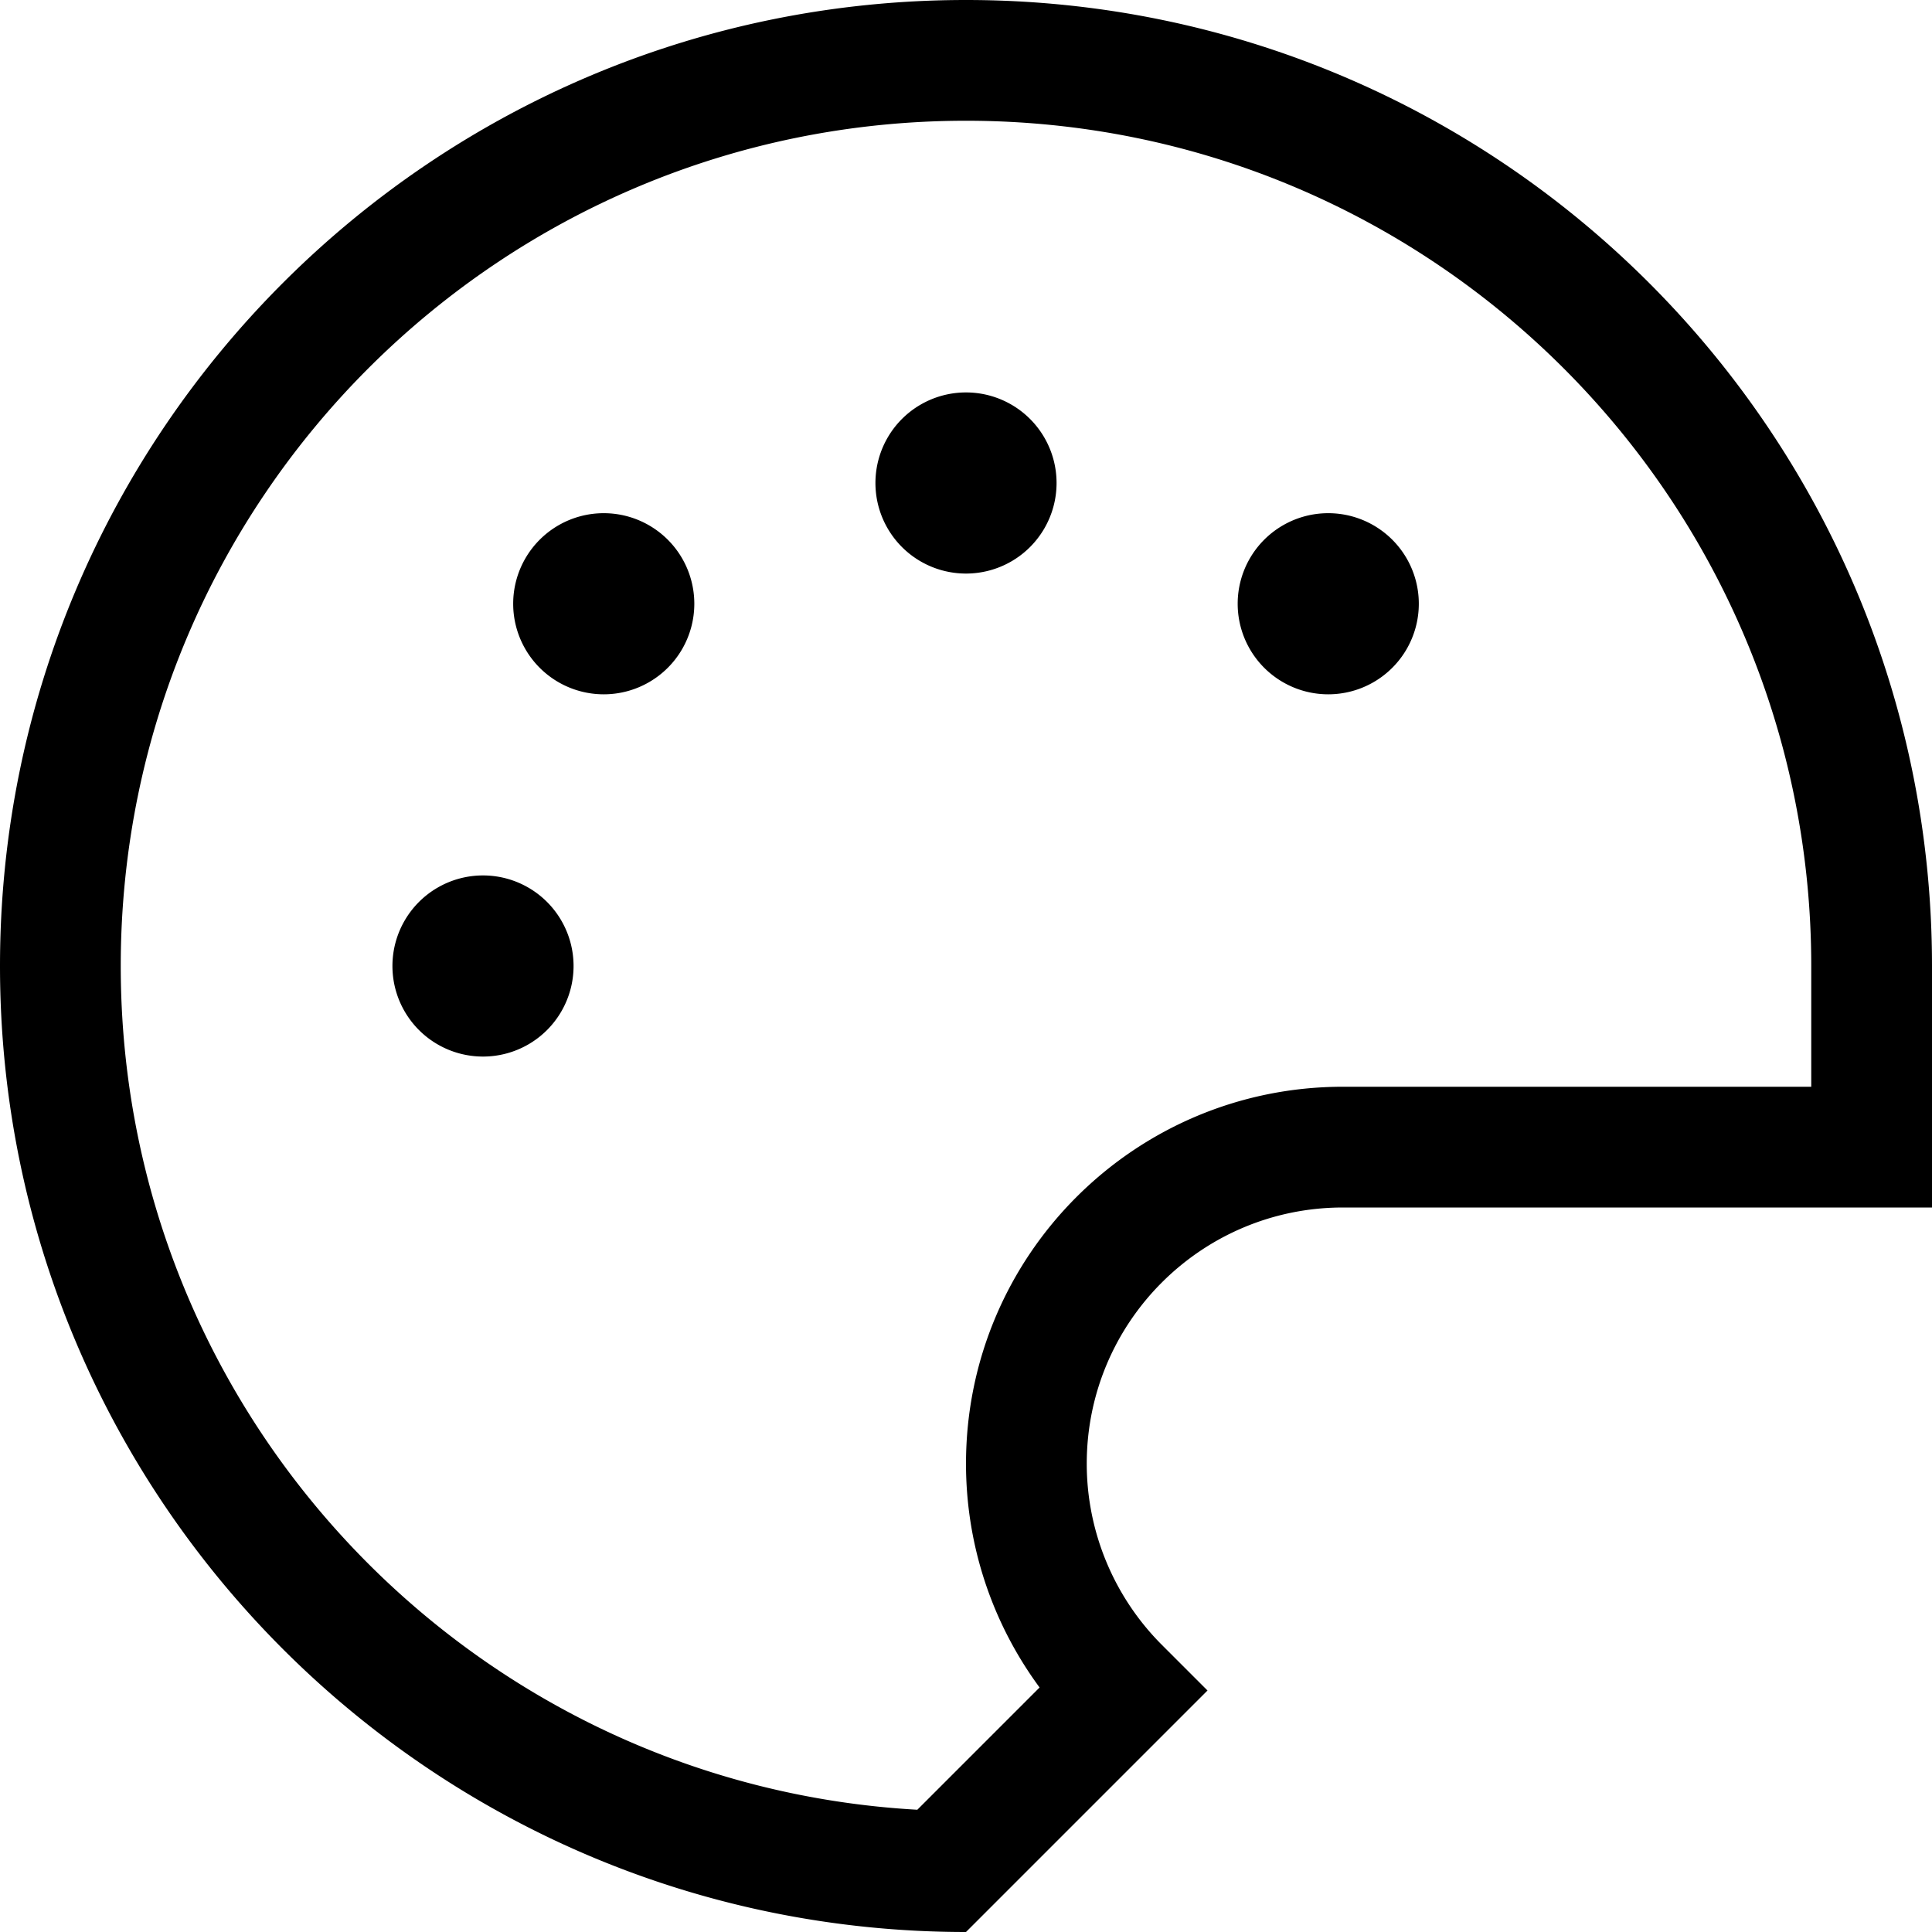
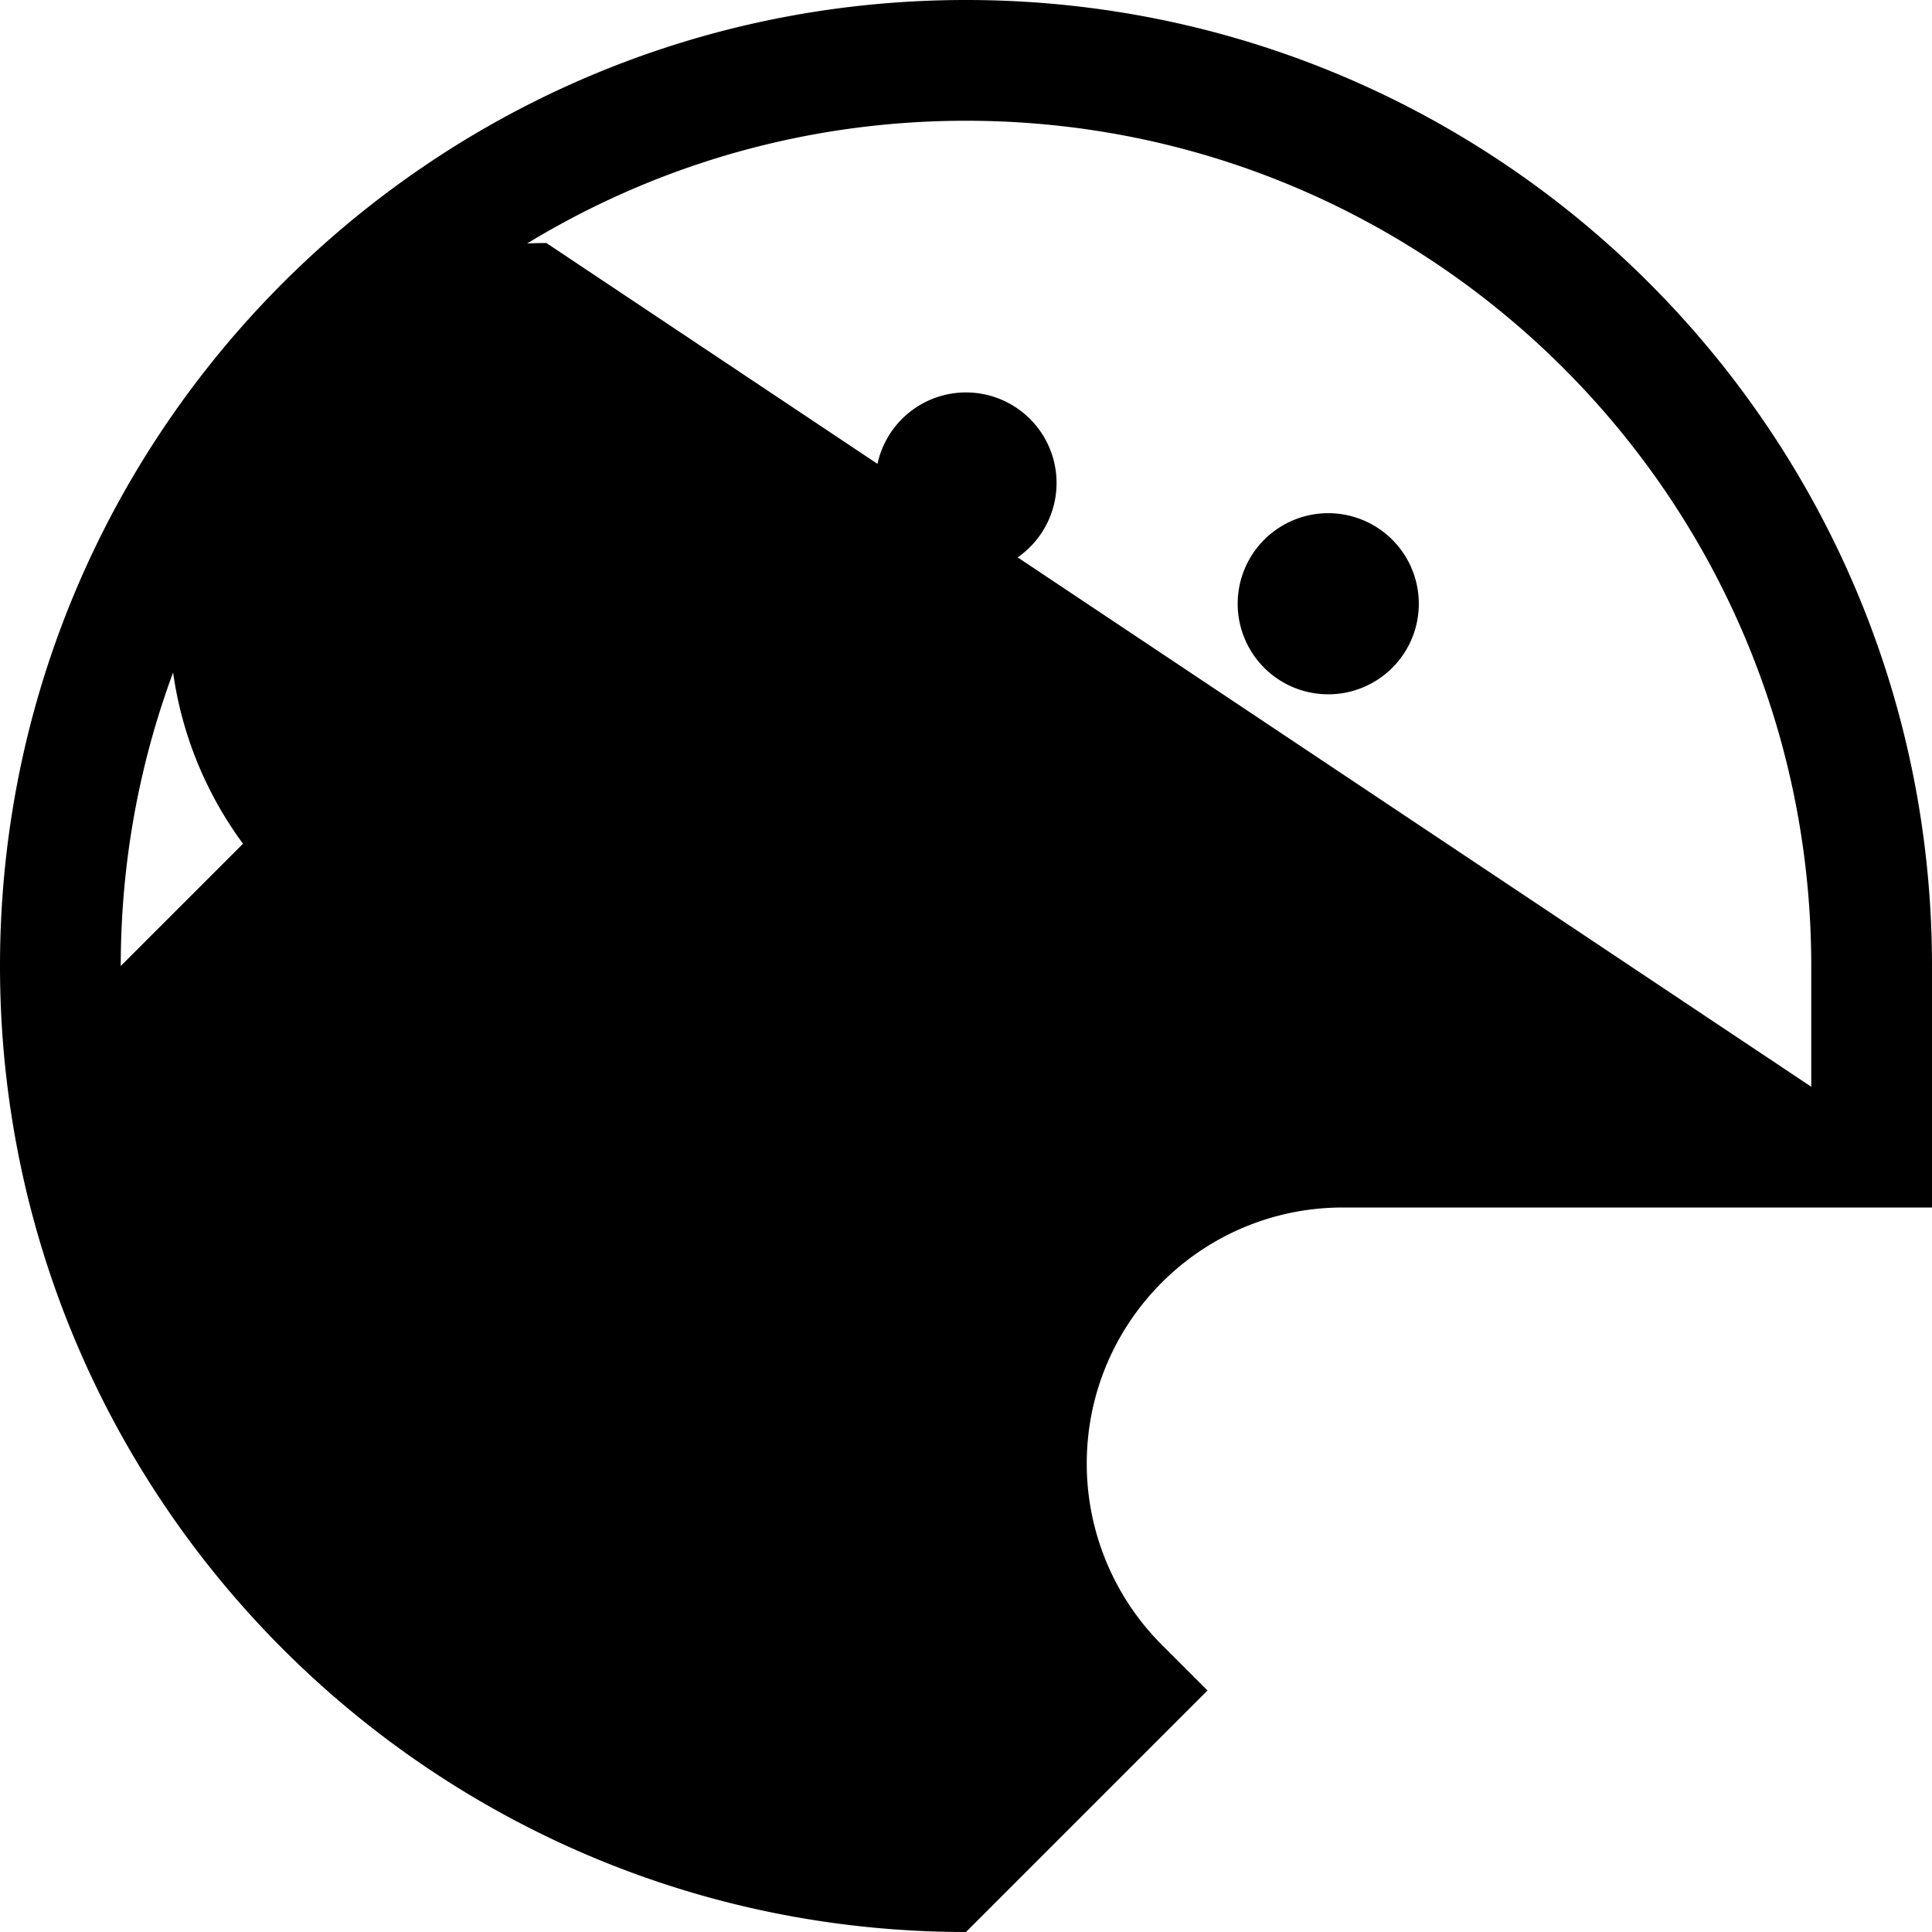
<svg xmlns="http://www.w3.org/2000/svg" viewBox="0 0 512 512">
-   <path d="M480 288l0-32C480 132.3 379.7 32 256 32S32 132.3 32 256c0 119.4 93.4 217 211.1 223.6l32.4-32.4c-12.6-17.1-19.5-37.8-19.5-59.3c0-55.2 44.7-99.9 99.9-99.9L480 288zM307.9 435.9L320 448l-22.6 22.6L256 512C114.6 512 0 397.4 0 256S114.6 0 256 0S512 114.6 512 256l0 32 0 32-32 0-124.1 0c-37.5 0-67.9 30.4-67.9 67.9c0 18 7.2 35.3 19.9 48zM104 256a24 24 0 1 1 48 0 24 24 0 1 1 -48 0zm56-120a24 24 0 1 1 0 48 24 24 0 1 1 0-48zm72-8a24 24 0 1 1 48 0 24 24 0 1 1 -48 0zm120 8a24 24 0 1 1 0 48 24 24 0 1 1 0-48z" />
+   <path d="M480 288l0-32C480 132.3 379.7 32 256 32S32 132.3 32 256l32.4-32.4c-12.6-17.1-19.5-37.8-19.5-59.3c0-55.2 44.7-99.9 99.9-99.9L480 288zM307.9 435.9L320 448l-22.6 22.6L256 512C114.6 512 0 397.4 0 256S114.6 0 256 0S512 114.6 512 256l0 32 0 32-32 0-124.1 0c-37.5 0-67.9 30.4-67.9 67.9c0 18 7.2 35.3 19.9 48zM104 256a24 24 0 1 1 48 0 24 24 0 1 1 -48 0zm56-120a24 24 0 1 1 0 48 24 24 0 1 1 0-48zm72-8a24 24 0 1 1 48 0 24 24 0 1 1 -48 0zm120 8a24 24 0 1 1 0 48 24 24 0 1 1 0-48z" />
</svg>